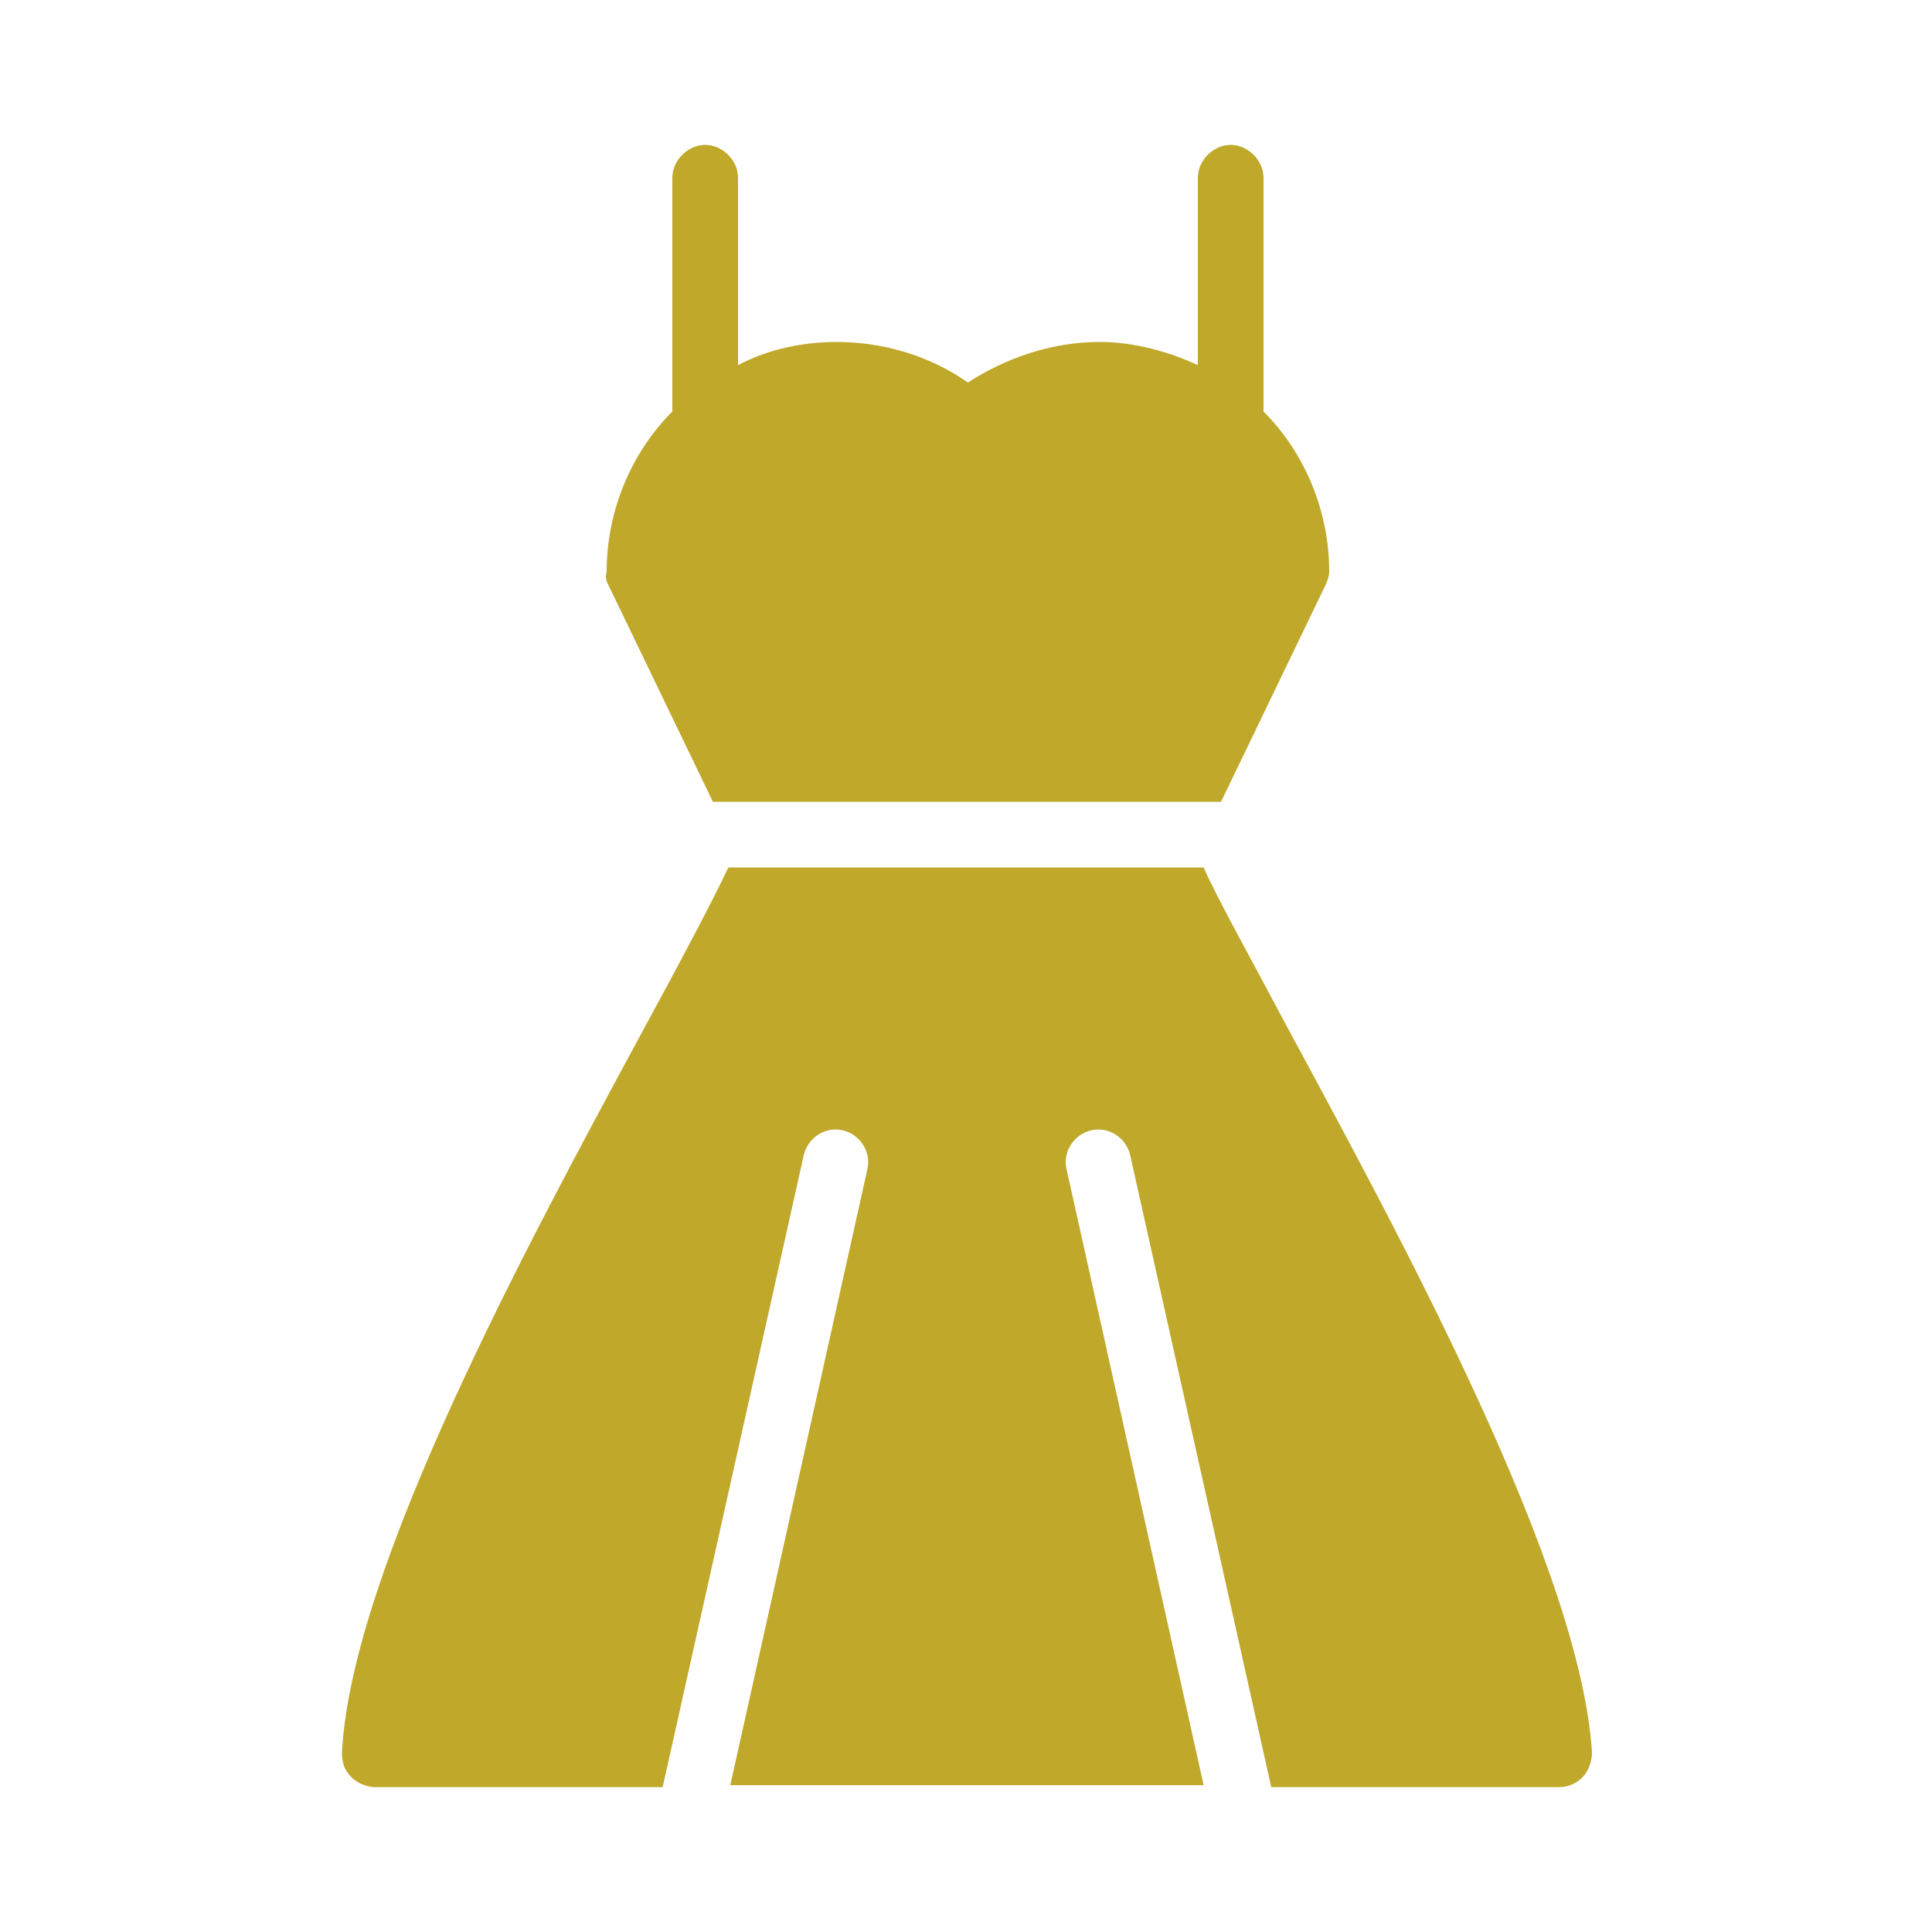
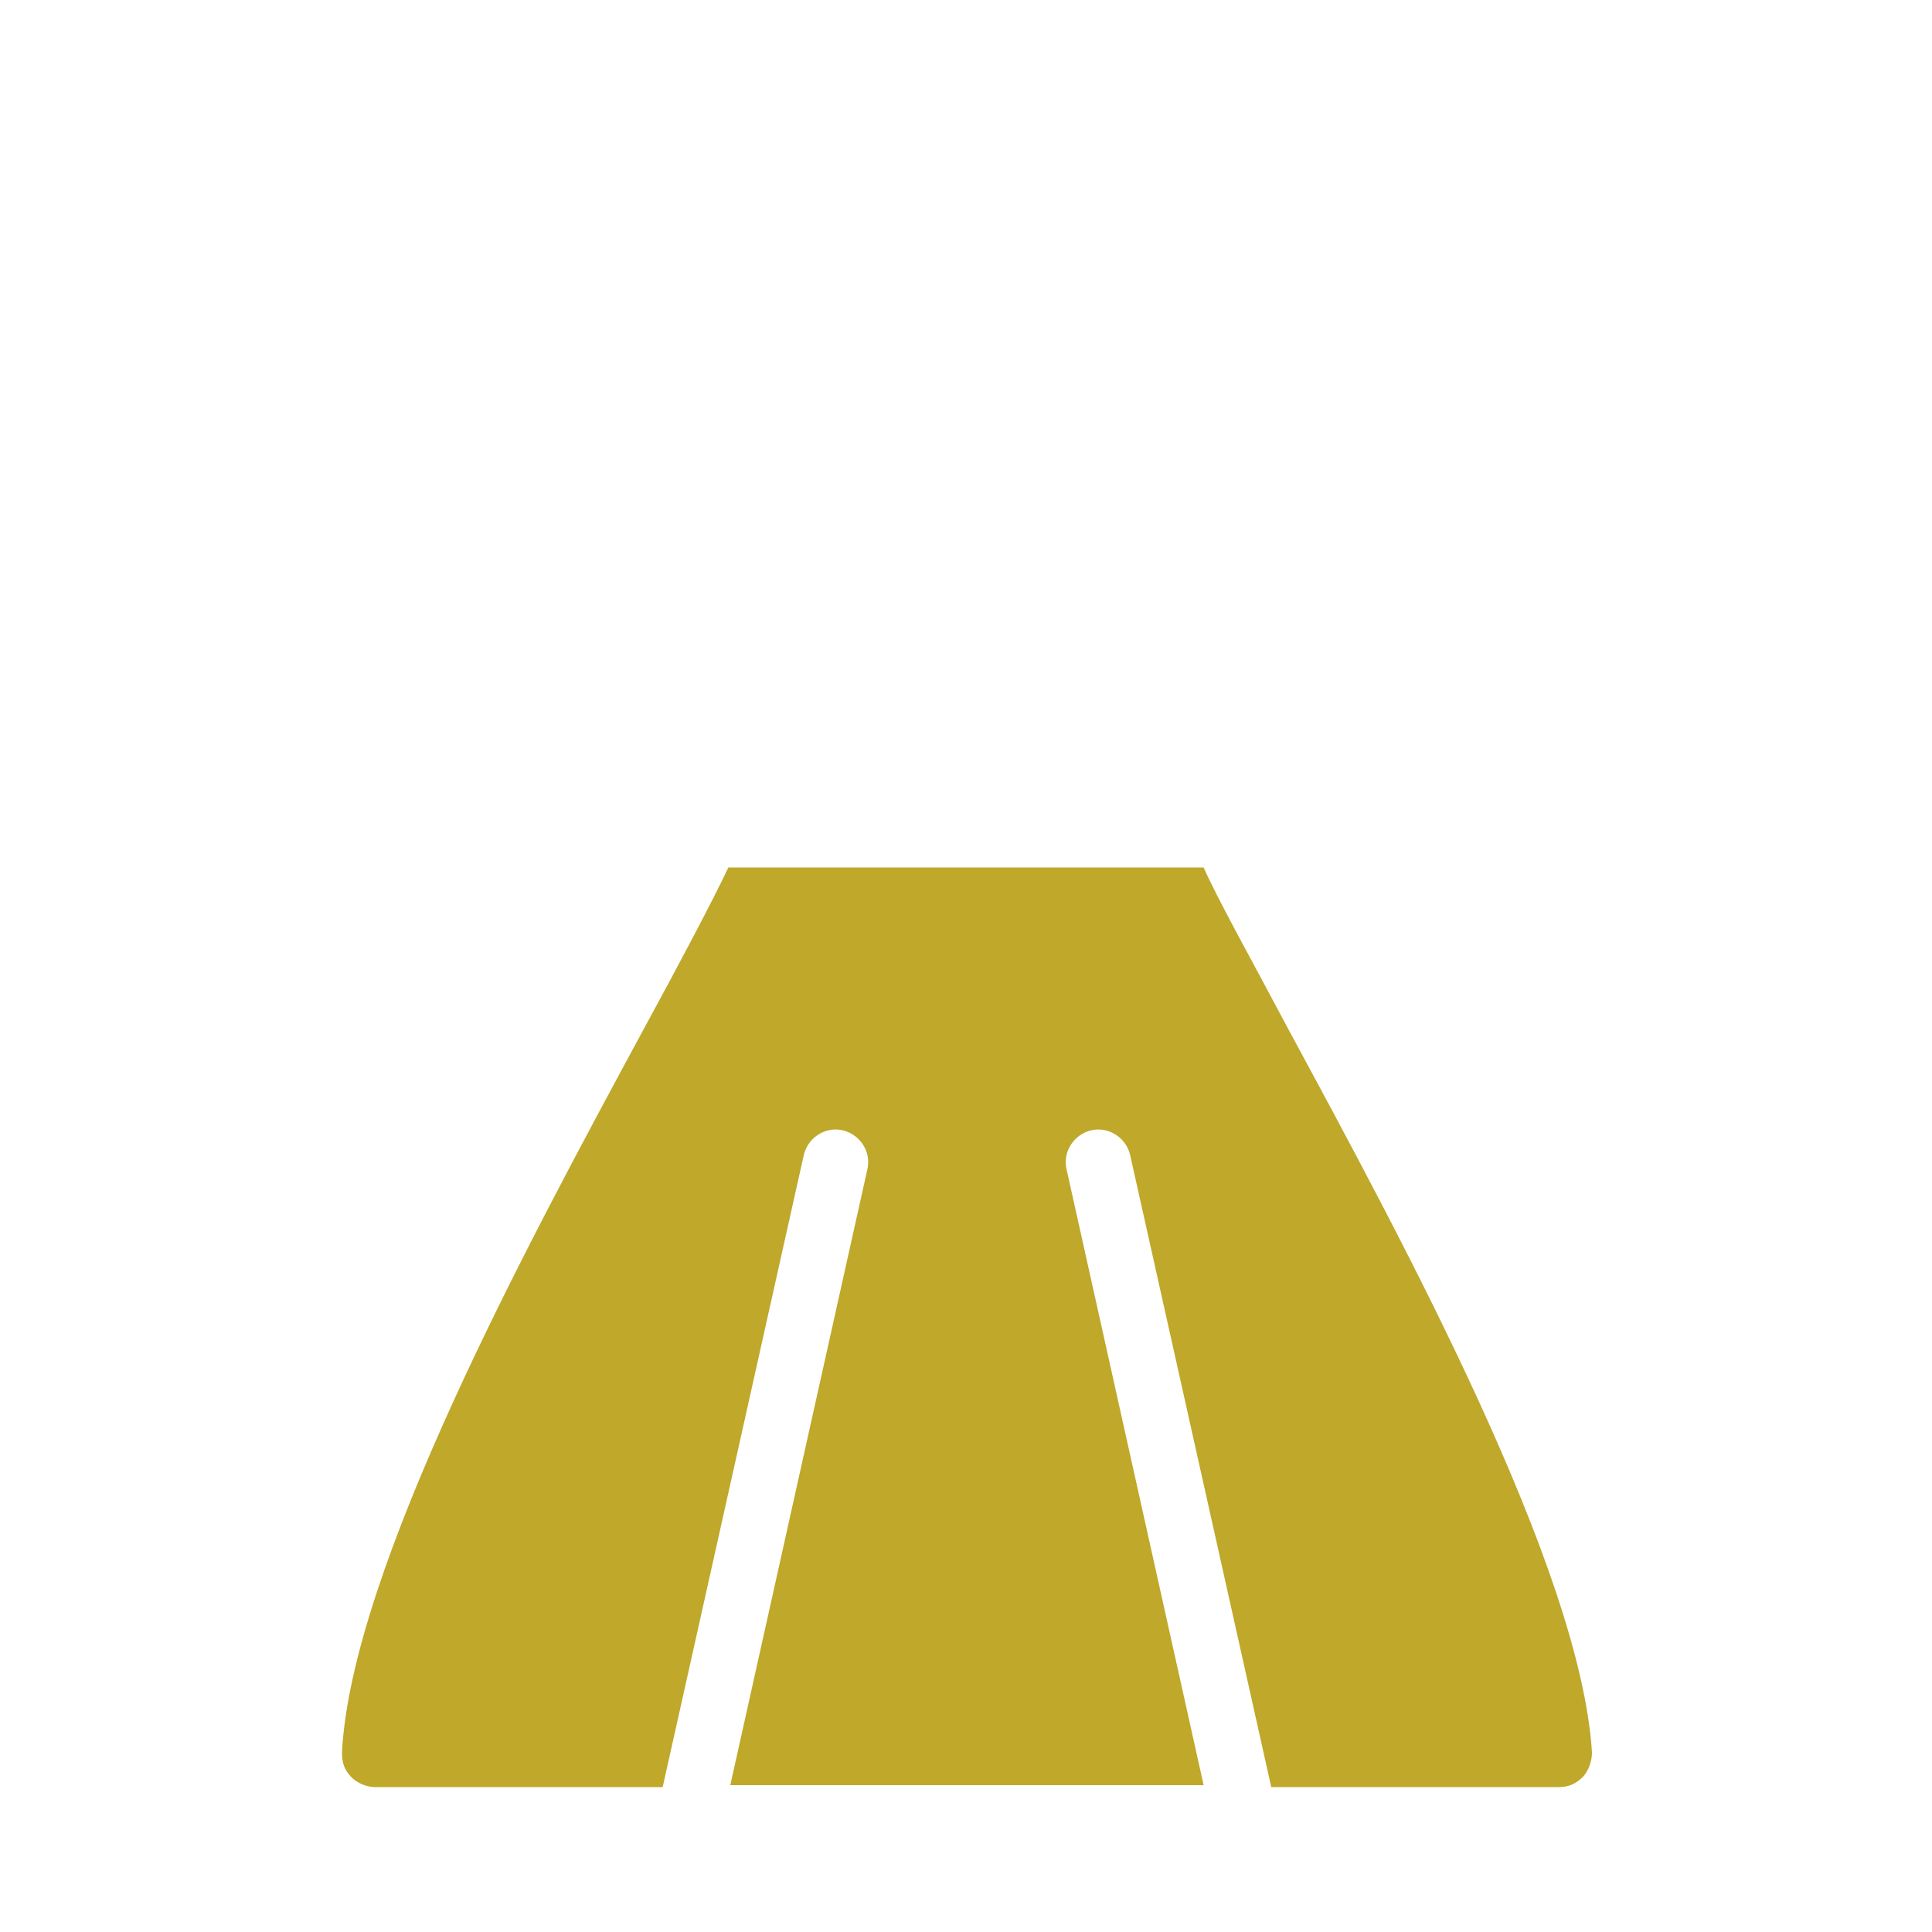
<svg xmlns="http://www.w3.org/2000/svg" version="1.1" id="Layer_1" x="0px" y="0px" viewBox="0 0 100 100" style="enable-background:new 0 0 100 100;" xml:space="preserve">
  <style type="text/css">
	.st0{fill:#BFA82A;}
</style>
  <g>
    <g>
-       <path class="st0" d="M31.5,30.3l5.4,11.2h26.3l5.4-11.2c0.1-0.2,0.2-0.5,0.2-0.7c0-3.2-1.3-6.2-3.4-8.3V9.2c0-0.9-0.8-1.7-1.7-1.7    c-0.9,0-1.7,0.8-1.7,1.7v9.7c-1.5-0.7-3.3-1.2-5.1-1.2c-2.4,0-4.8,0.8-6.8,2.1c-2-1.4-4.4-2.1-6.8-2.1c-1.8,0-3.6,0.4-5.1,1.2V9.2    c0-0.9-0.8-1.7-1.7-1.7s-1.7,0.8-1.7,1.7v12.1c-2.1,2.1-3.4,5.1-3.4,8.3C31.3,29.9,31.4,30.1,31.5,30.3z" />
      <path class="st0" d="M66.7,53.3c-1.8-3.4-3.7-6.8-4.4-8.4H37.7c-0.8,1.7-2.6,5.1-4.4,8.4c-6,11.1-15.1,27.9-15.6,37.4    c0,0.5,0.1,0.9,0.5,1.3c0.3,0.3,0.8,0.5,1.2,0.5h14.9l7.3-32.7c0.2-0.9,1.1-1.5,2-1.3s1.5,1.1,1.3,2l-7.1,31.9h24.5l-7.1-31.9    c-0.2-0.9,0.4-1.8,1.3-2c0.9-0.2,1.8,0.4,2,1.3l7.3,32.7h14.9c0.5,0,0.9-0.2,1.2-0.5c0.3-0.3,0.5-0.8,0.5-1.3    C81.8,81.2,72.7,64.4,66.7,53.3z" />
    </g>
  </g>
</svg>